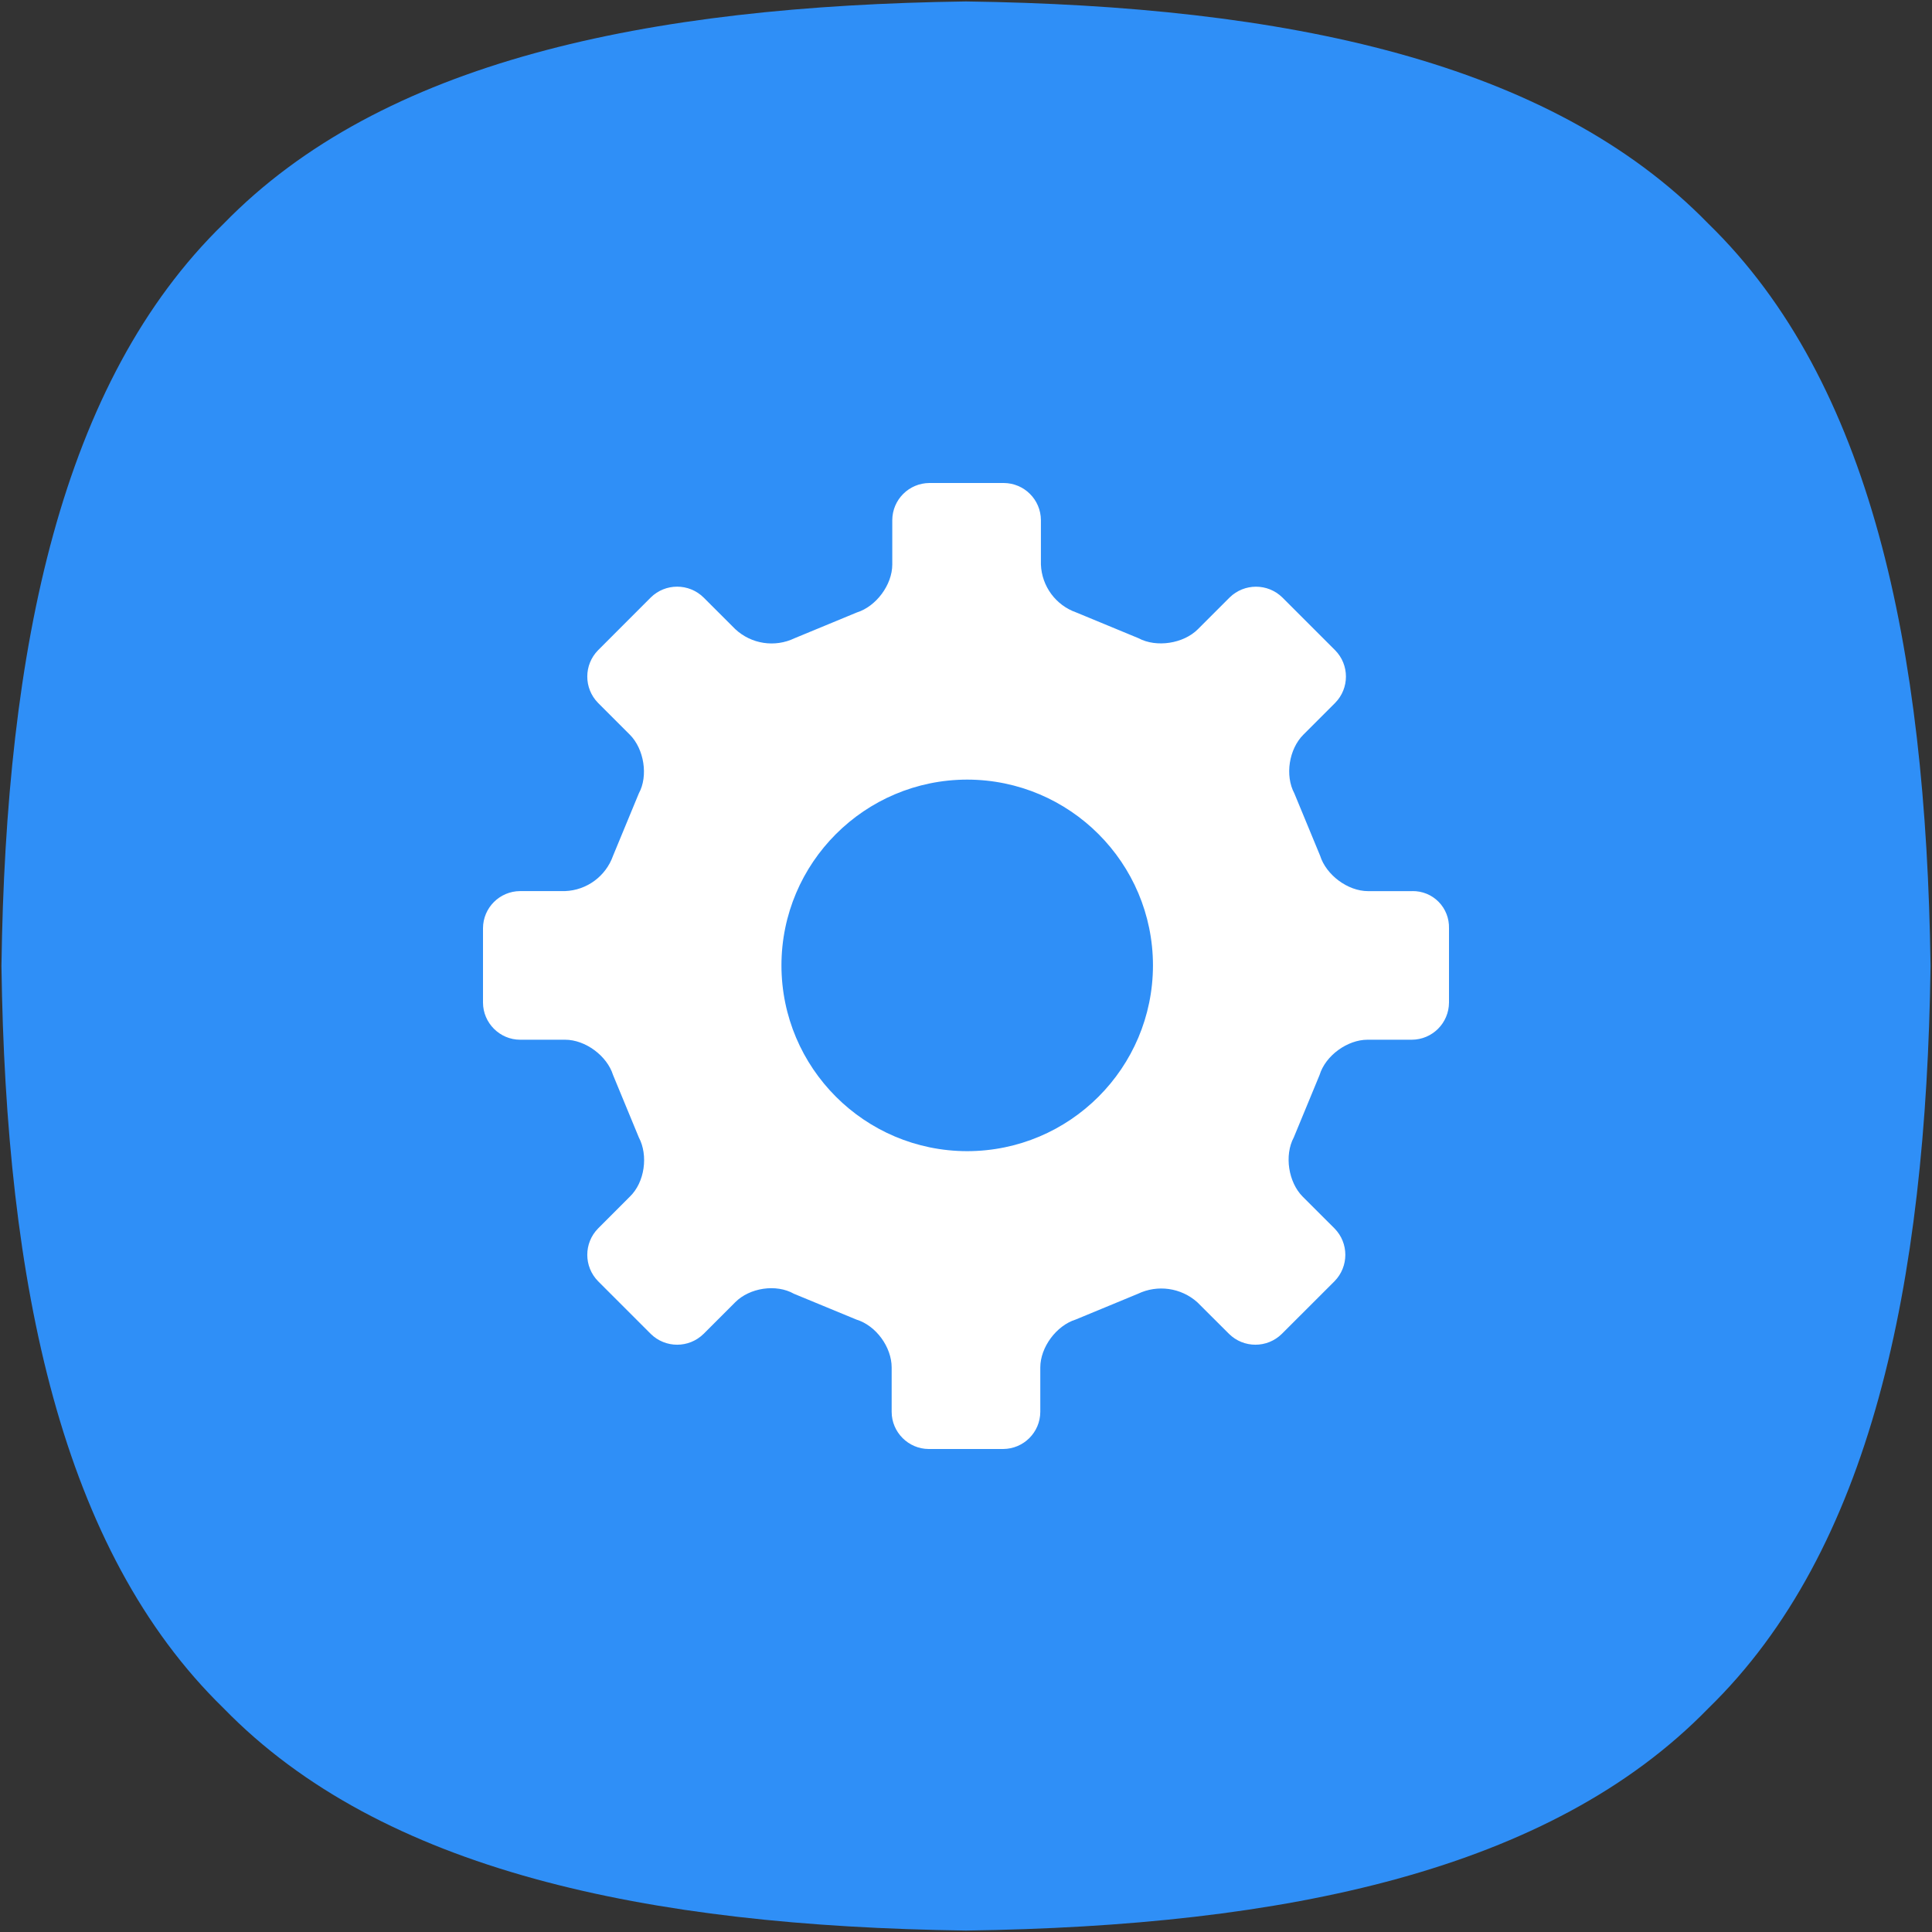
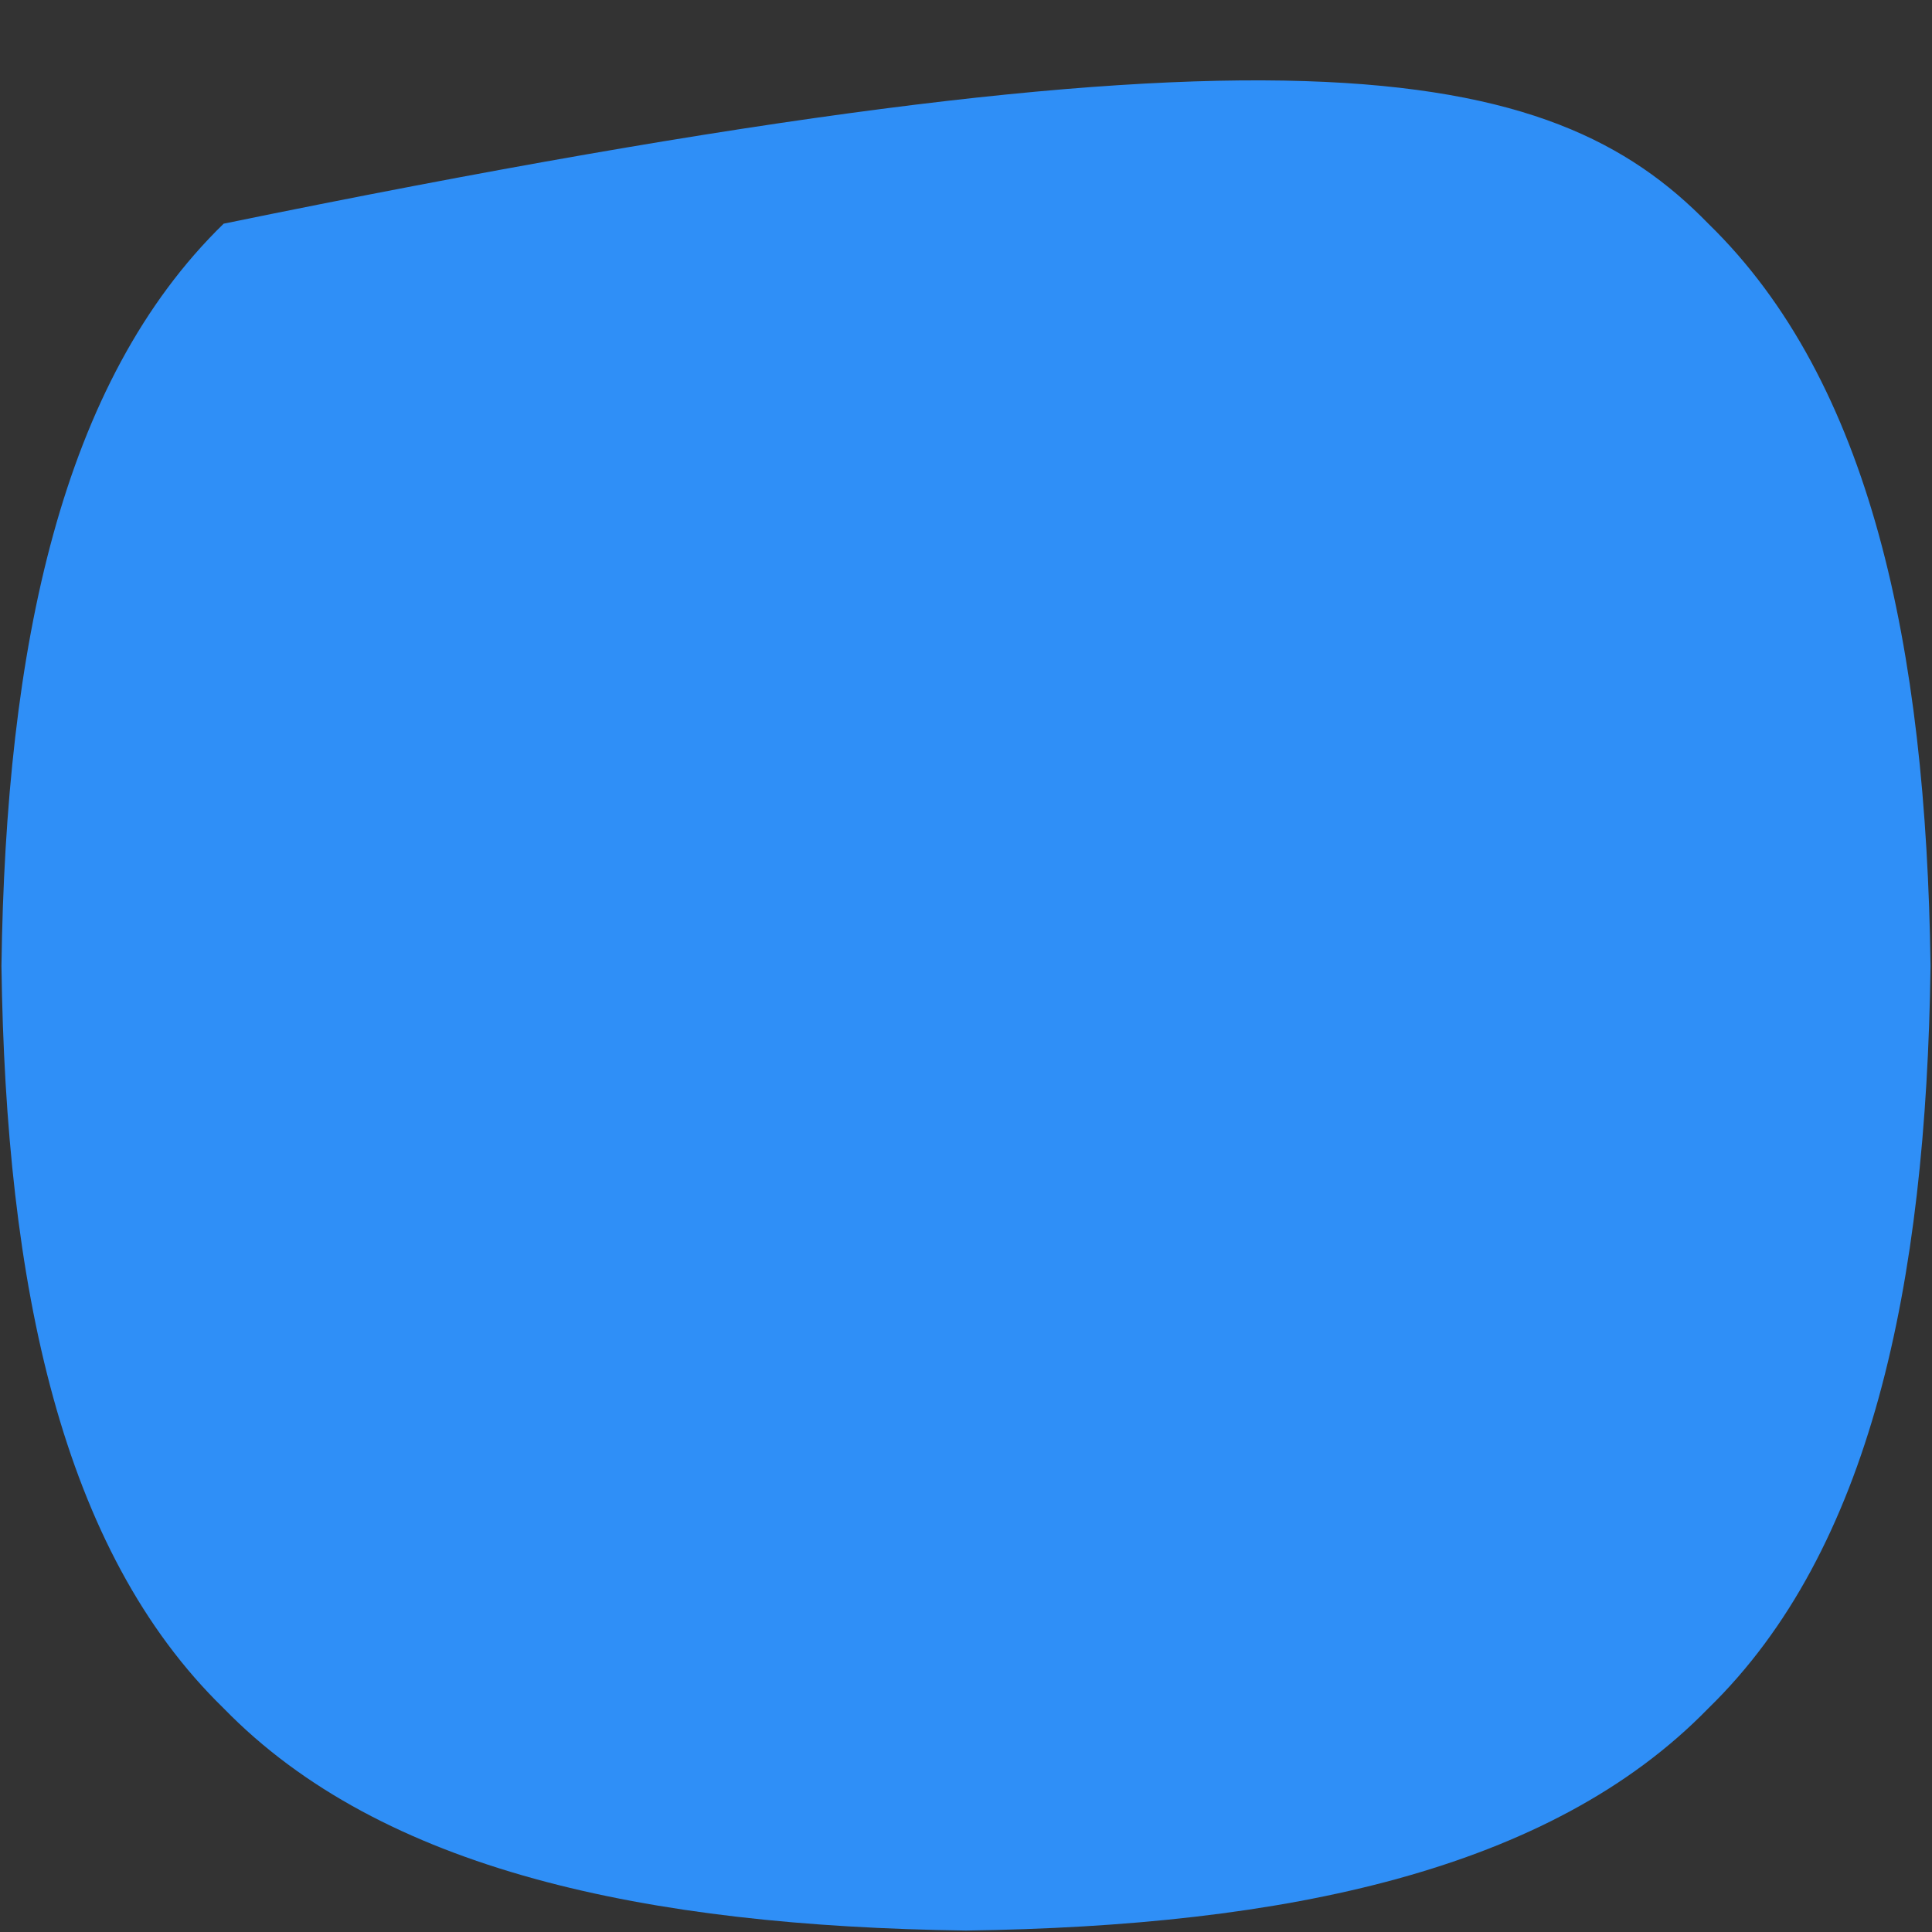
<svg xmlns="http://www.w3.org/2000/svg" width="44px" height="44px" viewBox="0 0 44 44" version="1.1">
  <rect x="0" y="0" width="44" height="44" fill="#333333" stroke="none" />
  <title>ic_system_setting</title>
  <g id="vis_laptop" stroke="none" stroke-width="1" fill="none" fill-rule="evenodd">
    <g id="1.3软件增值产品" transform="translate(-1108, -4017)">
      <g id="工具能力-调测工具" transform="translate(80, 3979)">
        <g id="编组-3">
          <g id="系统分析" transform="translate(1020, 30)">
-             <path d="M8.033,30 C8.133,22.719 9.397,16.69 13.094,13.094 C16.69,9.397 22.719,8.133 30,8.033 C37.281,8.133 43.31,9.397 46.906,13.094 C50.603,16.69 51.867,22.719 51.967,30 C51.867,37.281 50.603,43.31 46.906,46.906 C43.31,50.603 37.281,51.867 30,51.967 C22.719,51.867 16.69,50.603 13.094,46.906 C9.397,43.31 8.133,37.281 8.033,30 Z" id="路径" fill="#2F8FF7" />
+             <path d="M8.033,30 C8.133,22.719 9.397,16.69 13.094,13.094 C37.281,8.133 43.31,9.397 46.906,13.094 C50.603,16.69 51.867,22.719 51.967,30 C51.867,37.281 50.603,43.31 46.906,46.906 C43.31,50.603 37.281,51.867 30,51.967 C22.719,51.867 16.69,50.603 13.094,46.906 C9.397,43.31 8.133,37.281 8.033,30 Z" id="路径" fill="#2F8FF7" />
            <g id="系统-(1)" stroke-width="1" transform="translate(19, 19)" fill="#FFFFFF">
-               <path d="M21.166,9.295 L20.157,9.295 C19.692,9.295 19.202,8.925 19.065,8.489 L18.478,7.069 C18.26,6.661 18.355,6.06 18.683,5.732 L19.406,5.009 C19.735,4.676 19.735,4.141 19.406,3.808 L18.205,2.607 C17.871,2.28 17.338,2.28 17.004,2.607 L16.281,3.33 C15.954,3.658 15.339,3.754 14.929,3.535 L13.51,2.948 C13.044,2.784 12.725,2.351 12.706,1.856 L12.706,0.846 C12.704,0.379 12.326,0.002 11.859,0 L10.168,0 C9.701,0.002 9.323,0.379 9.321,0.846 L9.321,1.856 C9.321,2.32 8.952,2.812 8.515,2.948 L7.096,3.535 C6.647,3.751 6.111,3.669 5.746,3.329 L5.023,2.607 C4.689,2.279 4.154,2.279 3.821,2.607 L2.621,3.808 C2.293,4.141 2.293,4.676 2.621,5.009 L3.344,5.732 C3.671,6.06 3.766,6.674 3.549,7.069 L2.962,8.489 C2.797,8.956 2.364,9.275 1.87,9.294 L0.846,9.294 C0.379,9.296 0.001,9.674 0,10.141 L0,11.832 C0,12.297 0.382,12.679 0.846,12.679 L1.87,12.679 C2.333,12.679 2.826,13.047 2.962,13.483 L3.549,14.904 C3.766,15.312 3.685,15.927 3.343,16.254 L2.621,16.977 C2.293,17.31 2.293,17.845 2.621,18.179 L3.821,19.379 C4.154,19.707 4.689,19.707 5.023,19.379 L5.746,18.656 C6.073,18.329 6.674,18.234 7.082,18.465 L8.503,19.052 C8.952,19.189 9.307,19.68 9.307,20.144 L9.307,21.154 C9.307,21.618 9.689,22 10.153,22 L11.845,22 C12.312,21.998 12.69,21.621 12.692,21.154 L12.692,20.144 C12.692,19.68 13.061,19.188 13.497,19.052 L14.916,18.465 C15.364,18.251 15.897,18.327 16.267,18.657 L16.991,19.379 C17.324,19.707 17.859,19.707 18.192,19.379 L19.393,18.179 C19.721,17.845 19.721,17.31 19.393,16.977 L18.669,16.254 C18.342,15.927 18.246,15.312 18.465,14.904 L19.052,13.483 C19.189,13.034 19.692,12.679 20.143,12.679 L21.153,12.679 C21.62,12.677 21.998,12.299 22,11.832 L22,10.141 C22.006,9.916 21.921,9.699 21.764,9.539 C21.607,9.379 21.391,9.291 21.166,9.294 L21.166,9.295 L21.166,9.295 Z M15.258,10.986 C15.256,13.322 13.363,15.215 11.027,15.217 C8.692,15.215 6.799,13.322 6.797,10.986 C6.799,8.651 8.692,6.758 11.027,6.755 C13.363,6.758 15.256,8.651 15.258,10.986 Z" id="形状" fill-rule="nonzero" />
-             </g>
+               </g>
          </g>
        </g>
      </g>
    </g>
  </g>
</svg>